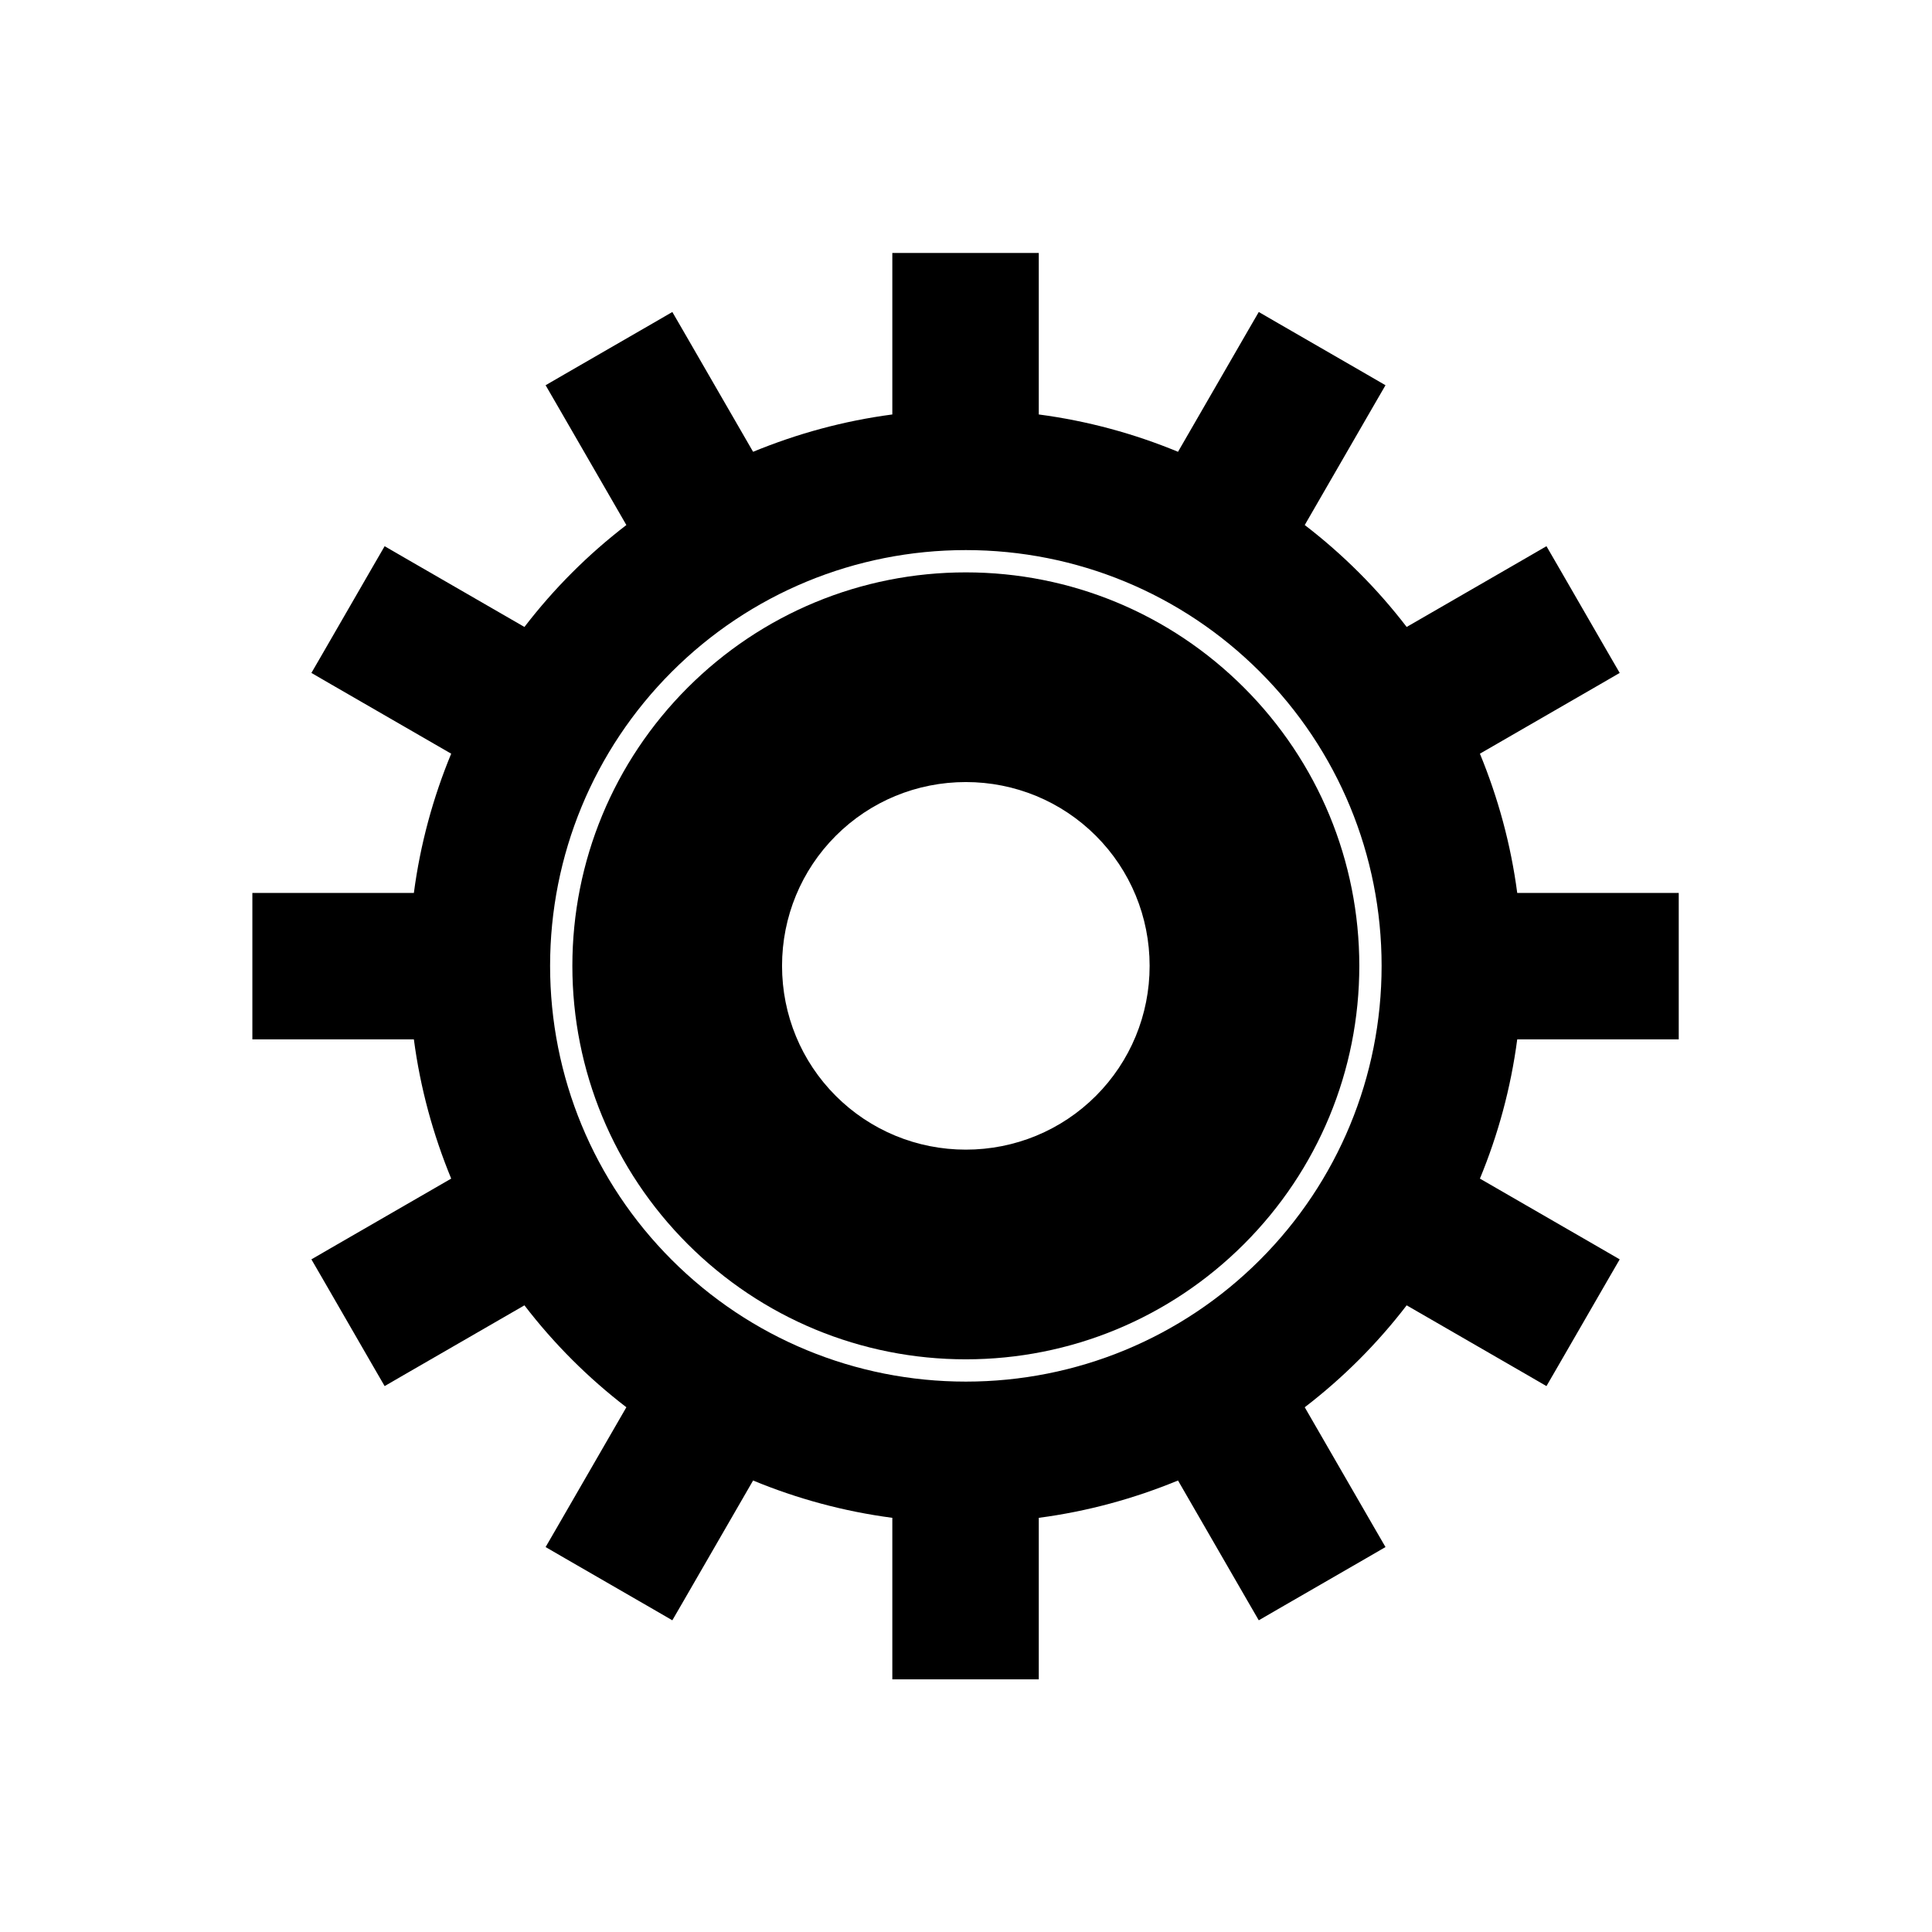
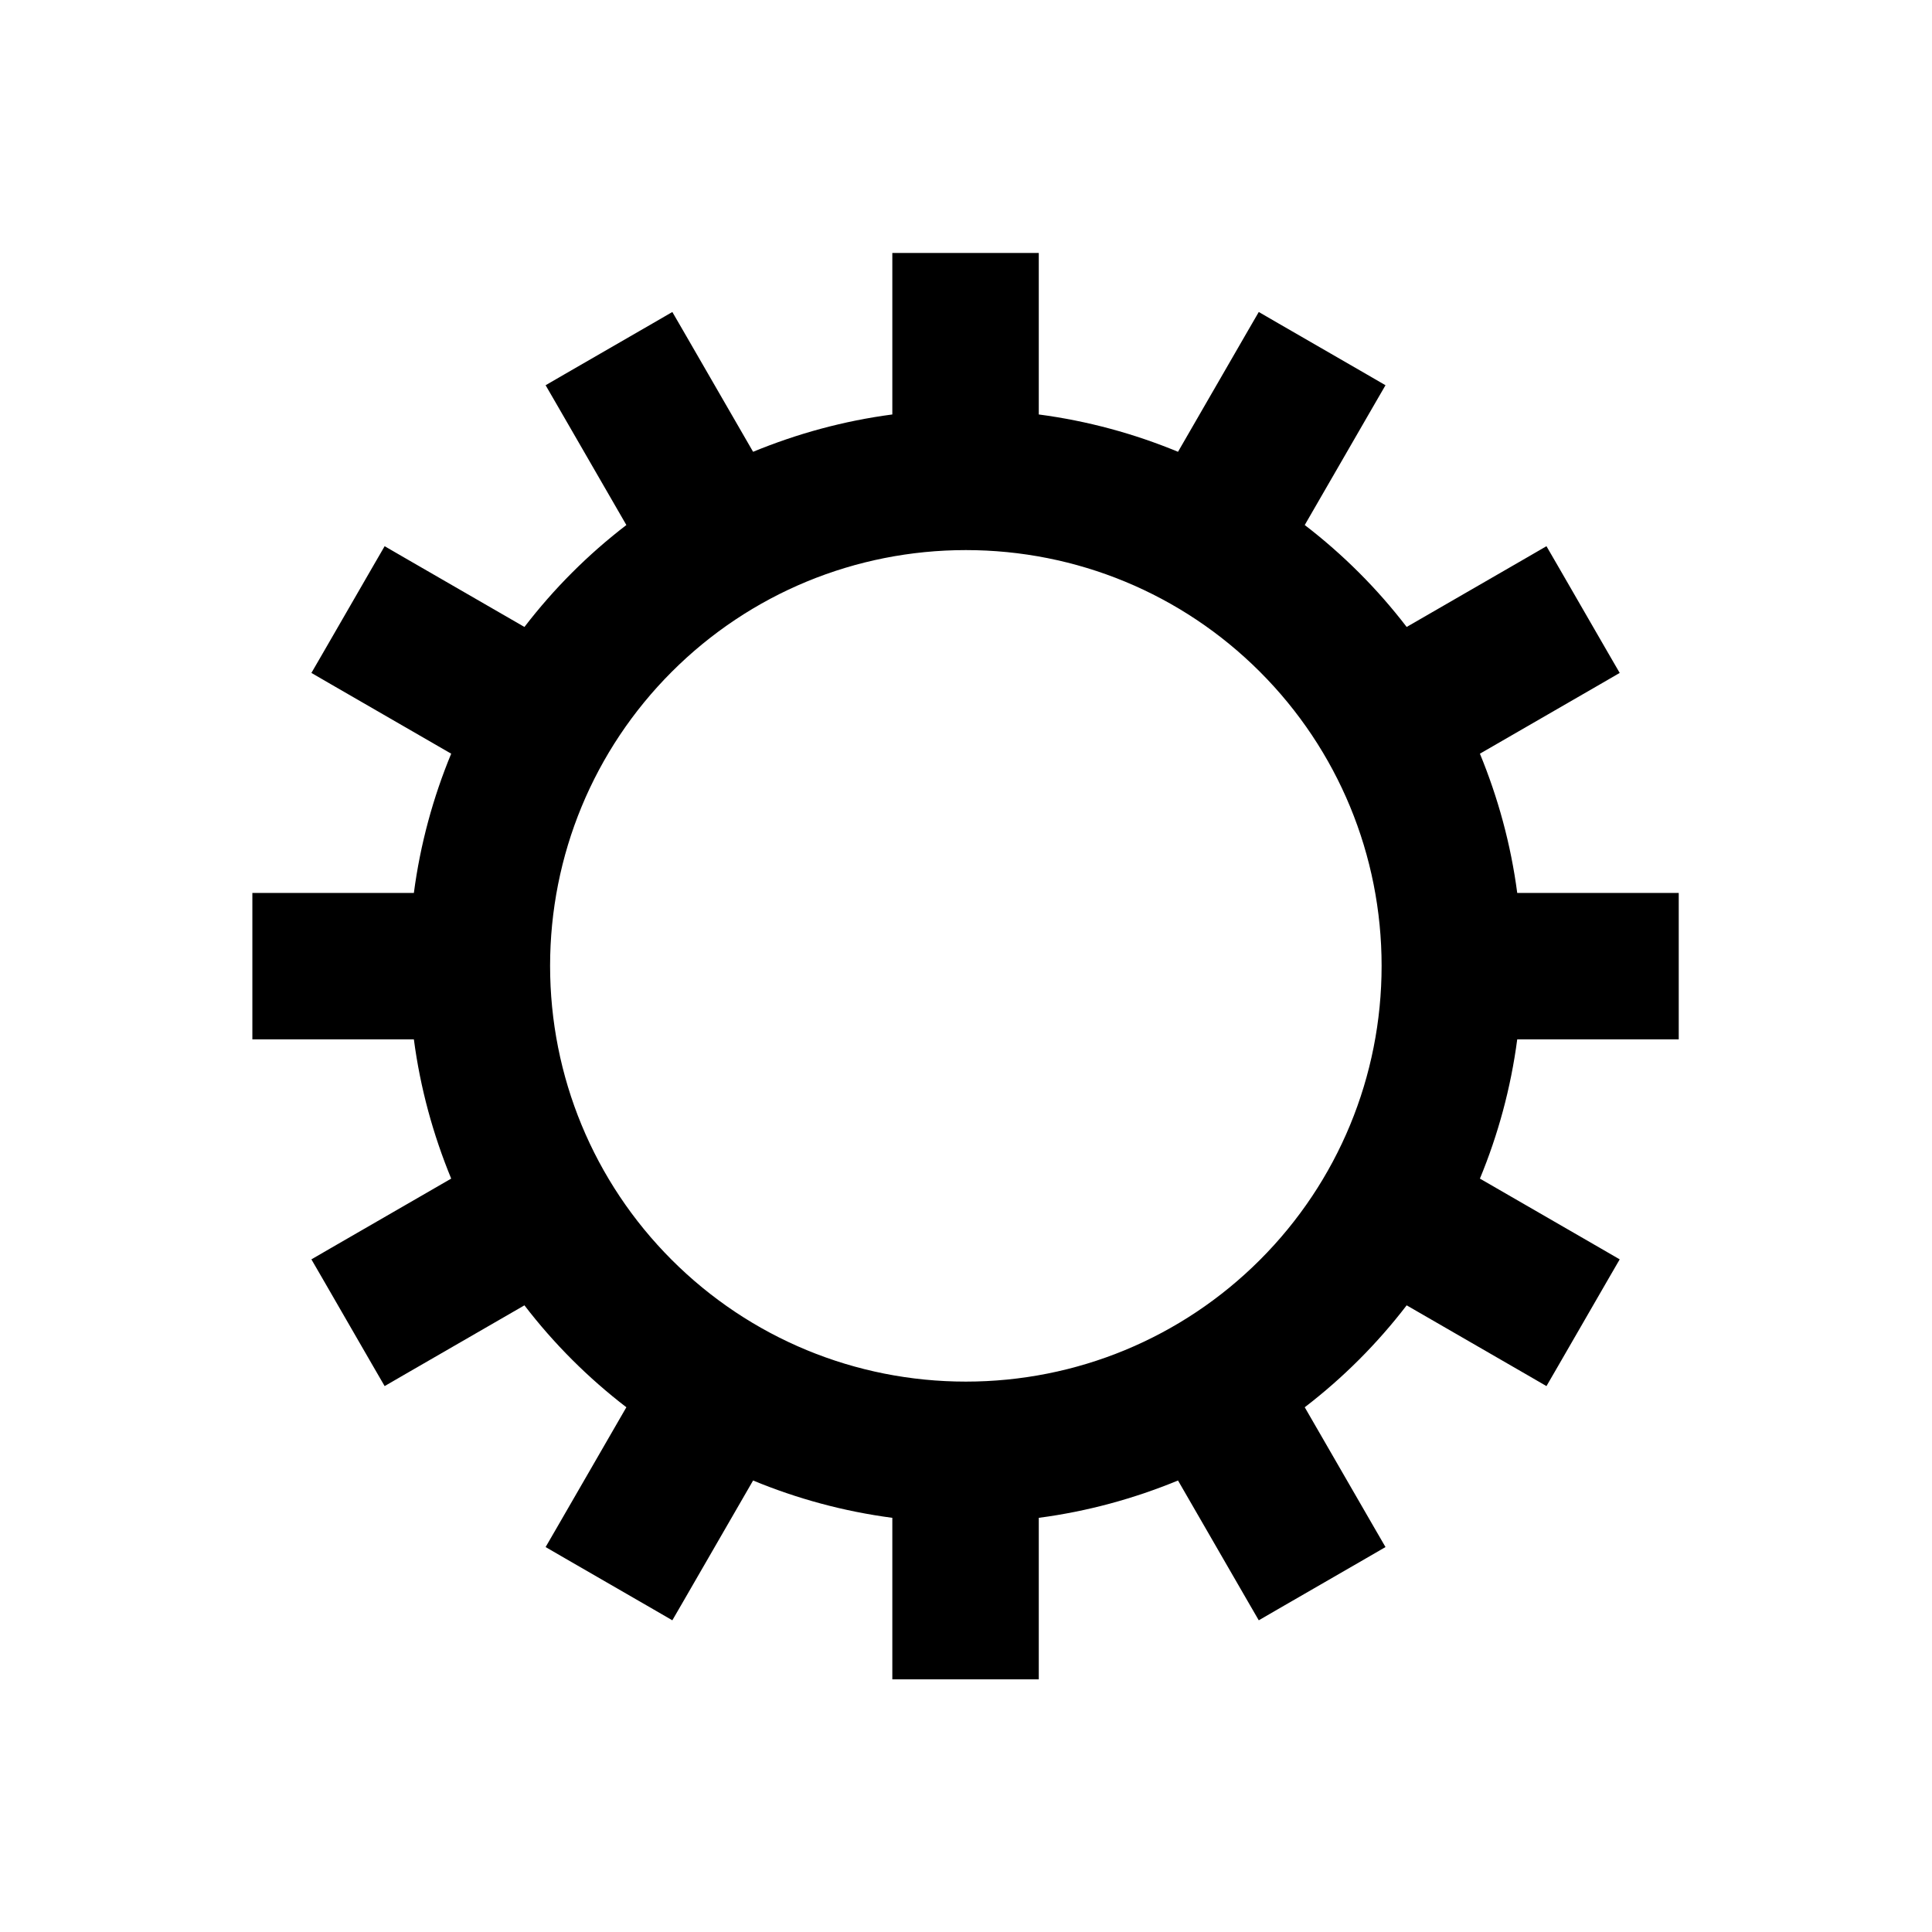
<svg xmlns="http://www.w3.org/2000/svg" fill="#000000" width="800px" height="800px" version="1.1" viewBox="144 144 512 512">
  <g fill-rule="evenodd">
    <path d="m322.03 322.03c20.738-20.738 48.633-32.25 77.93-32.25 29.297 0 57.191 11.512 77.93 32.25s32.25 48.633 32.25 77.93c0 29.297-11.512 57.191-32.25 77.93s-48.633 32.25-77.93 32.25c-29.297 0-57.191-11.512-77.93-32.25s-32.25-48.633-32.25-77.93c0-29.297 11.512-57.191 32.25-77.93zm167.74-38.891 18.449-31.953 2.953-5.094-5.094-2.953-23.395-13.504-5.094-2.953-2.953 5.094-18.449 31.953c-11.586-4.797-23.984-8.191-36.898-9.891v-42.801h-38.812v42.801c-12.914 1.699-25.238 5.094-36.898 9.891l-18.449-31.953-2.953-5.094-5.094 2.953-23.395 13.504-5.094 2.953 2.953 5.094 18.449 31.953c-5.094 3.91-9.891 8.117-14.391 12.621-4.5 4.5-8.707 9.297-12.621 14.391l-31.953-18.449-5.094-2.953-2.953 5.094-13.504 23.395-2.953 5.094 5.094 2.953 31.953 18.449c-4.797 11.586-8.191 23.984-9.891 36.898h-42.801v38.812h42.801c1.699 12.914 5.094 25.238 9.891 36.898l-31.953 18.449-5.094 2.953 2.953 5.094 13.504 23.395 2.953 5.094 5.094-2.953 31.953-18.449c3.91 5.094 8.117 9.891 12.621 14.391 4.5 4.5 9.297 8.707 14.391 12.621l-18.449 31.953-2.953 5.094 5.094 2.953 23.395 13.504 5.094 2.953 2.953-5.094 18.449-31.953c11.586 4.797 23.984 8.191 36.898 9.891v42.801h38.812v-42.801c12.914-1.699 25.238-5.094 36.898-9.891l18.449 31.953 2.953 5.094 5.094-2.953 23.395-13.504 5.094-2.953-2.953-5.094-18.449-31.953c5.094-3.91 9.891-8.117 14.391-12.621 4.5-4.5 8.707-9.297 12.621-14.391l31.953 18.449 5.094 2.953 2.953-5.094 13.504-23.395 2.953-5.094-5.094-2.953-31.953-18.449c4.797-11.586 8.191-23.984 9.891-36.898h42.801v-38.812h-42.801c-1.699-12.914-5.094-25.238-9.891-36.898l31.953-18.449 5.094-2.953-2.953-5.094-13.504-23.395-2.953-5.094-5.094 2.953-31.953 18.449c-3.91-5.094-8.117-9.891-12.621-14.391-4.5-4.5-9.297-8.707-14.391-12.621z" />
-     <path d="m351.25 399.96c0-12.988 5.094-25.312 14.242-34.465 9.152-9.152 21.477-14.242 34.465-14.242 12.988 0 25.312 5.094 34.465 14.242 9.152 9.152 14.242 21.477 14.242 34.465 0 12.988-5.094 25.312-14.242 34.465-9.152 9.152-21.477 14.242-34.465 14.242-12.988 0-25.312-5.094-34.465-14.242-9.152-9.152-14.242-21.477-14.242-34.465zm122.43-73.723c-19.629-19.629-45.977-30.551-73.723-30.551-27.746 0-54.094 10.922-73.723 30.551-19.629 19.629-30.551 45.977-30.551 73.723 0 27.746 10.922 54.094 30.551 73.723 19.629 19.629 45.977 30.551 73.723 30.551 27.746 0 54.094-10.922 73.723-30.551s30.551-45.977 30.551-73.723c0-27.746-10.922-54.094-30.551-73.723z" />
  </g>
</svg>